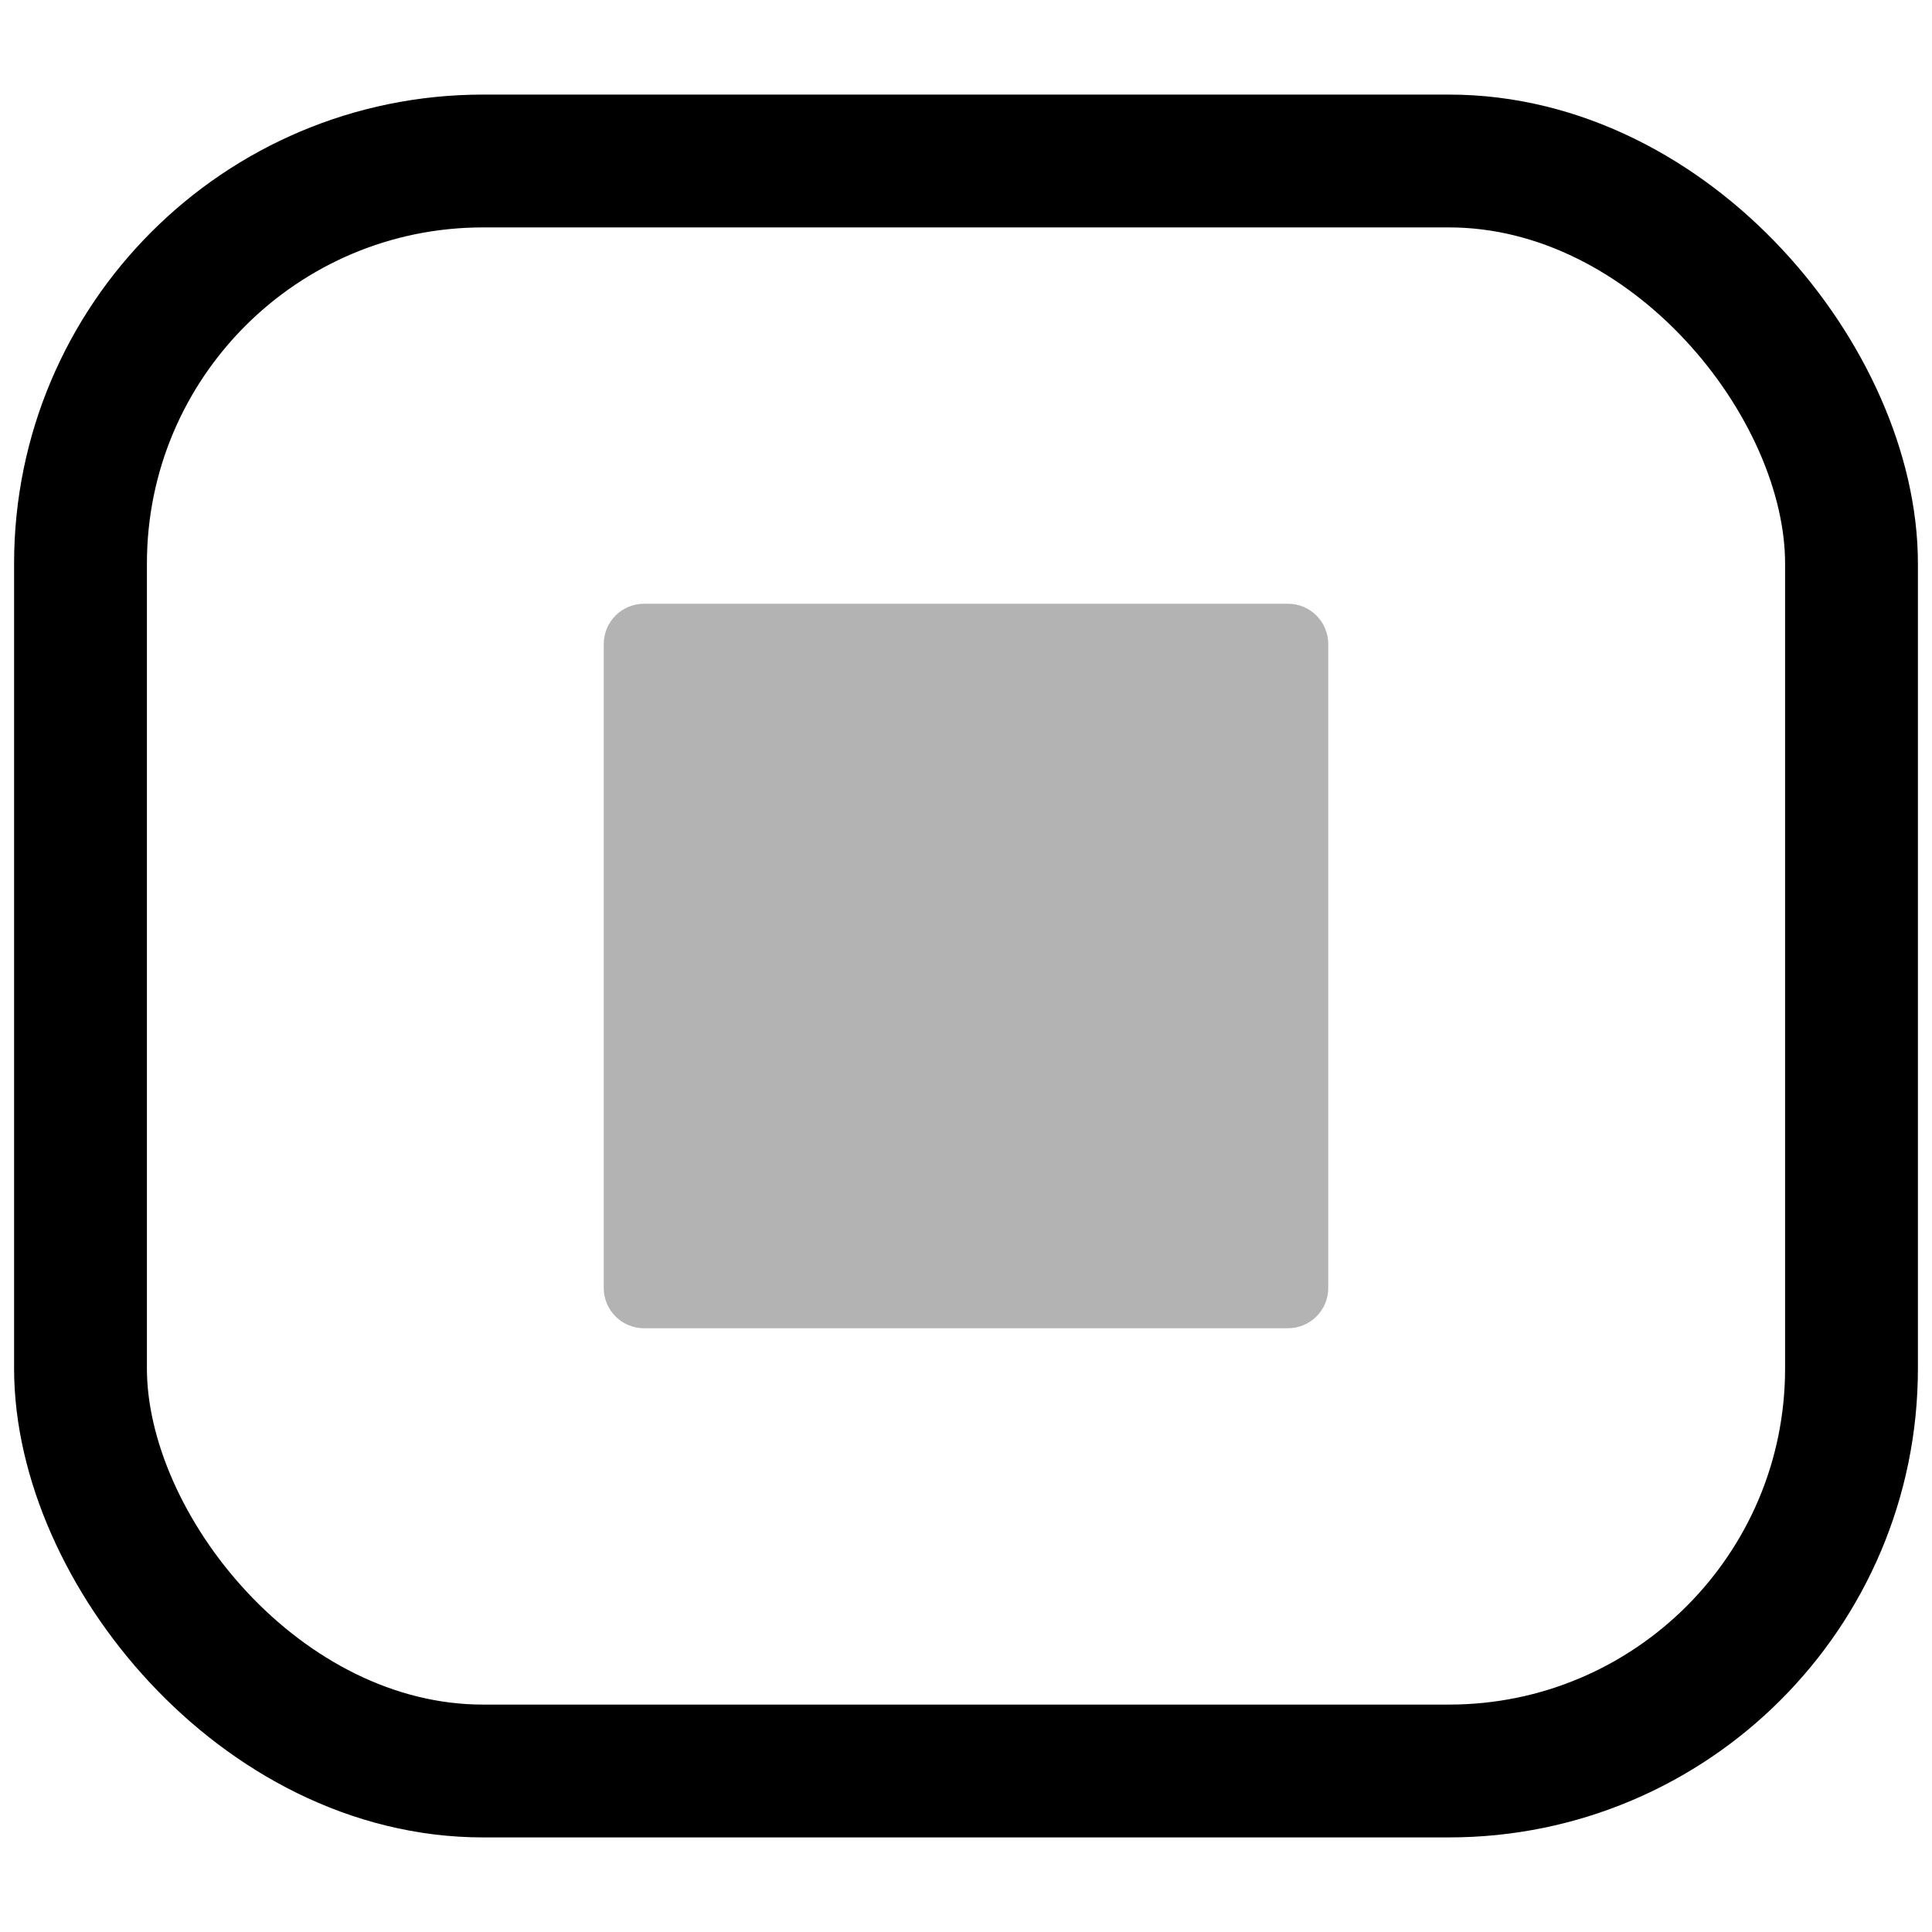
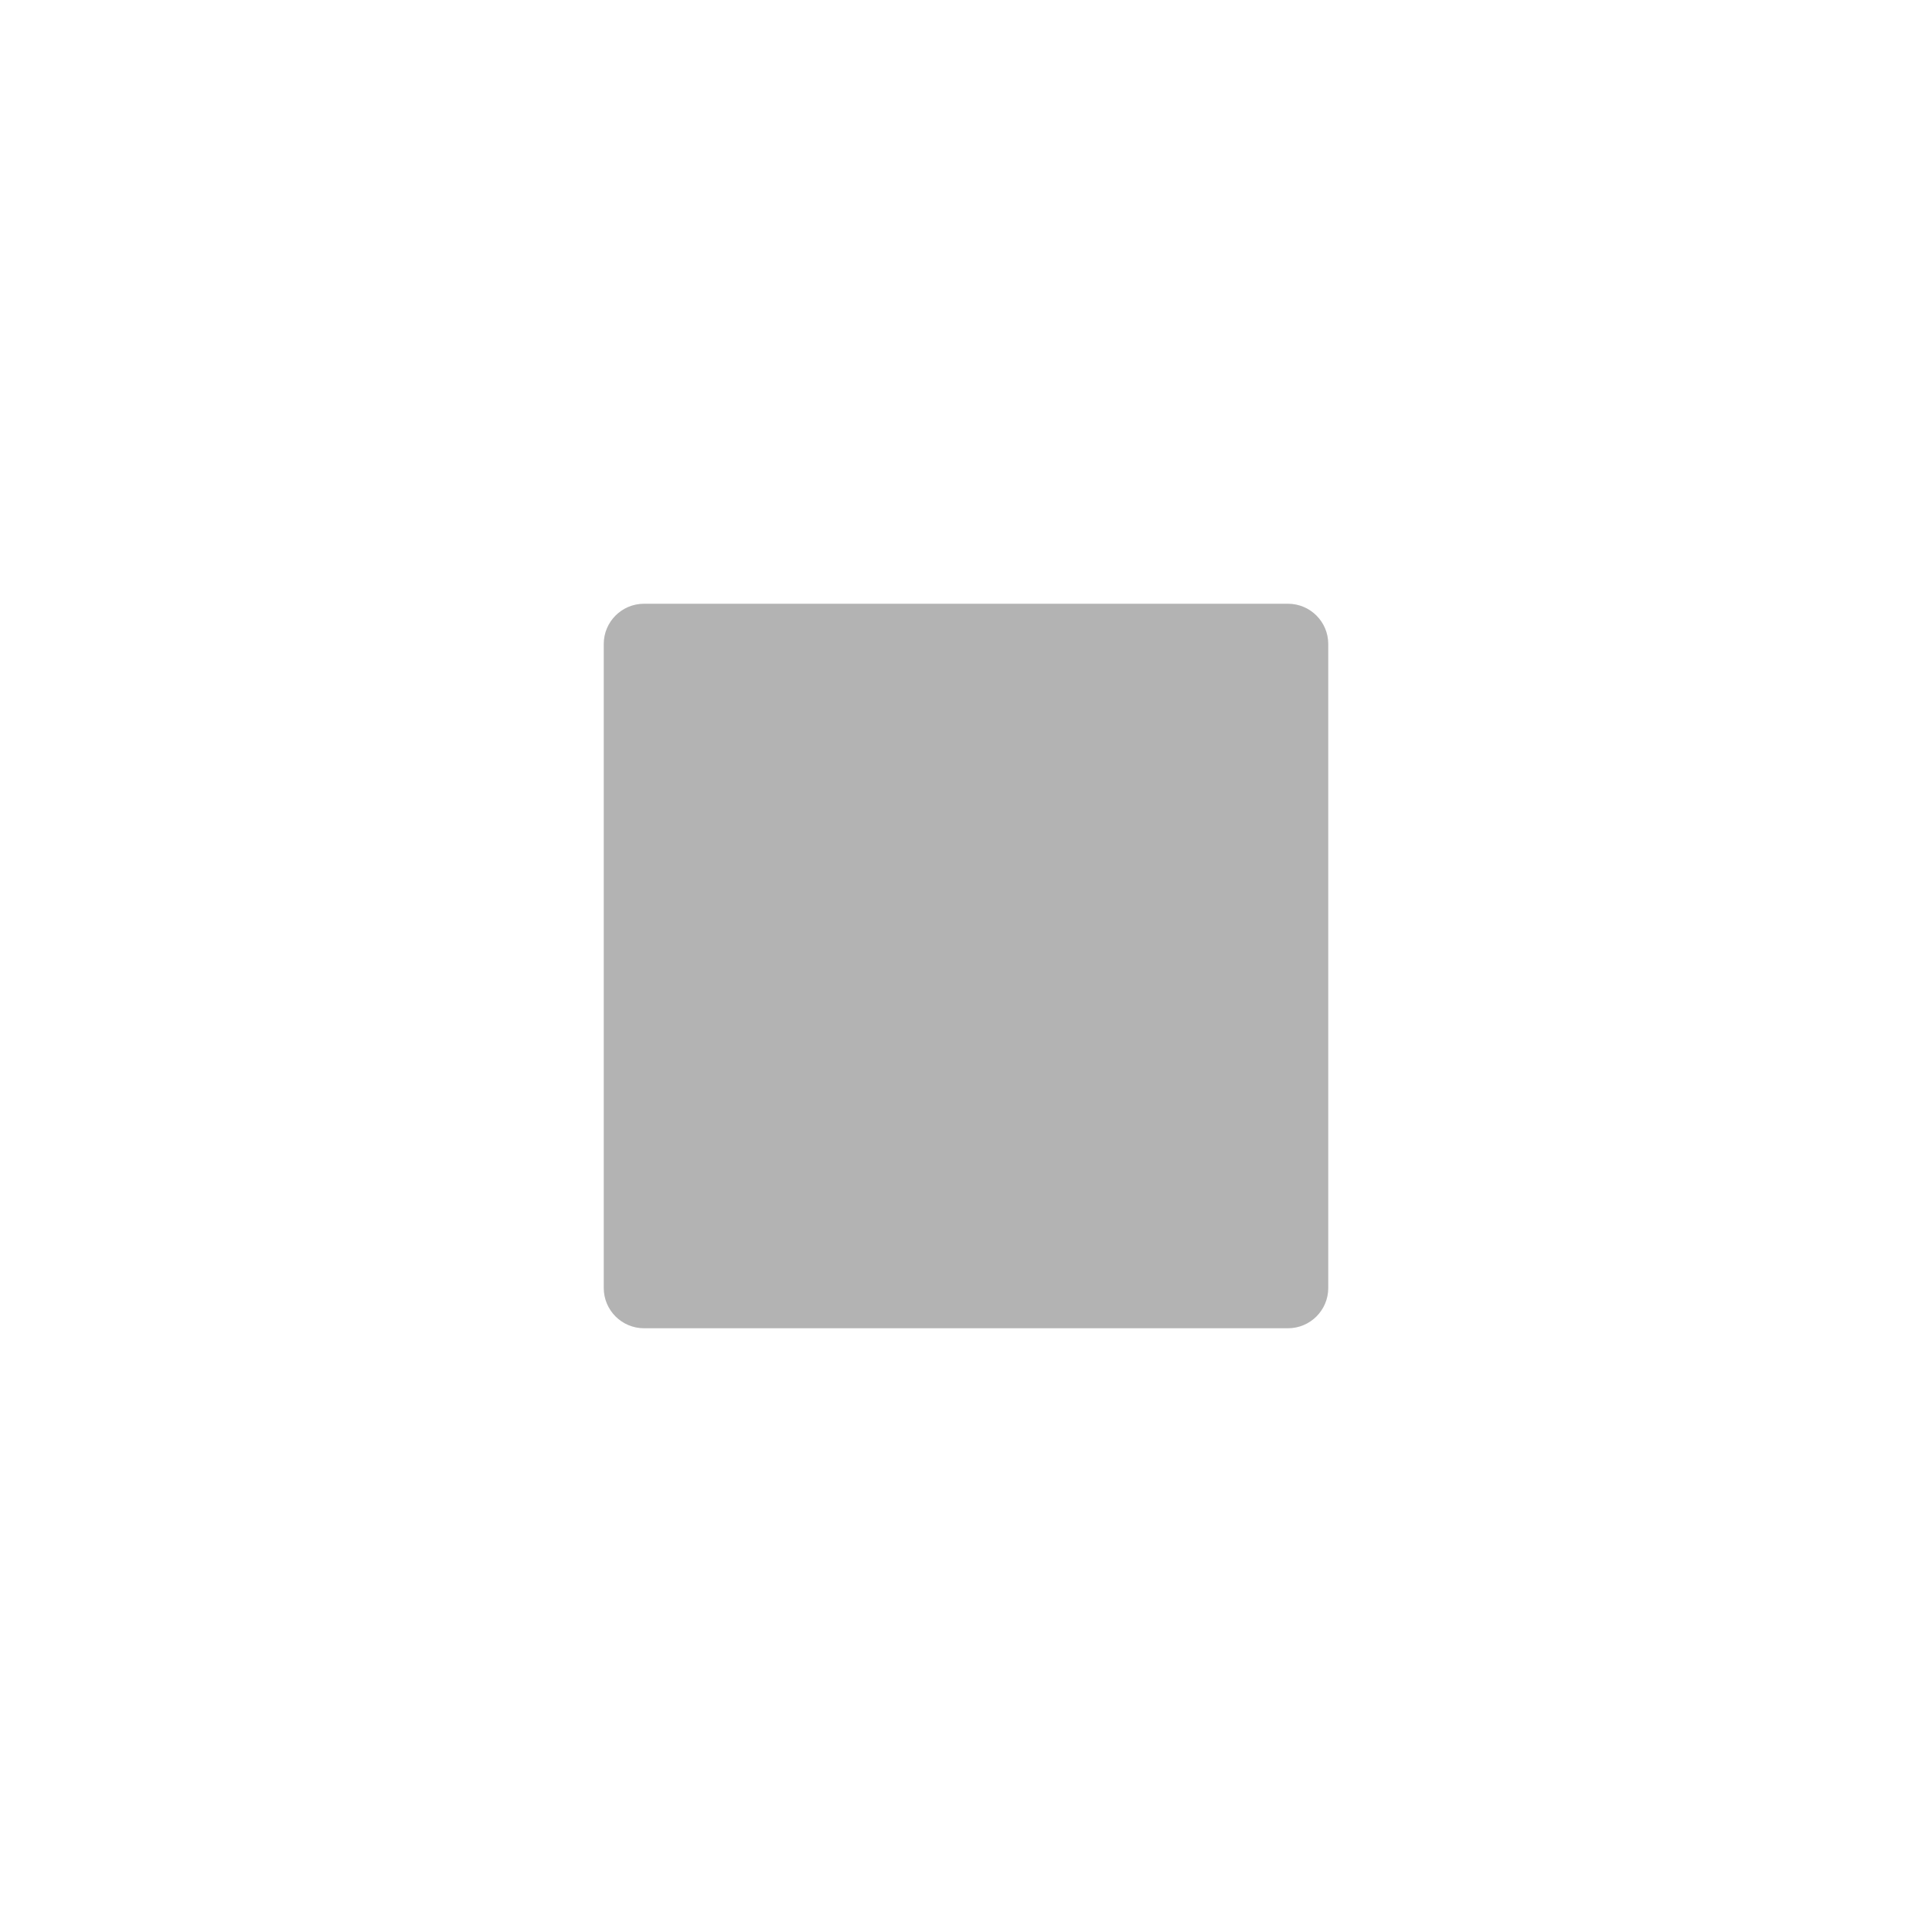
<svg xmlns="http://www.w3.org/2000/svg" width="24" height="24" viewBox="0 0 24 24" fill="none">
-   <rect x="1" y="2" width="22" height="20" rx="5" stroke="black" stroke-width="1.65" stroke-linejoin="round" />
  <path opacity="0.3" d="M16 7.5C16.276 7.5 16.5 7.724 16.5 8V16C16.5 16.276 16.276 16.5 16 16.5H8C7.724 16.5 7.5 16.276 7.5 16V8C7.5 7.724 7.724 7.5 8 7.5H16Z" fill="black" />
</svg>